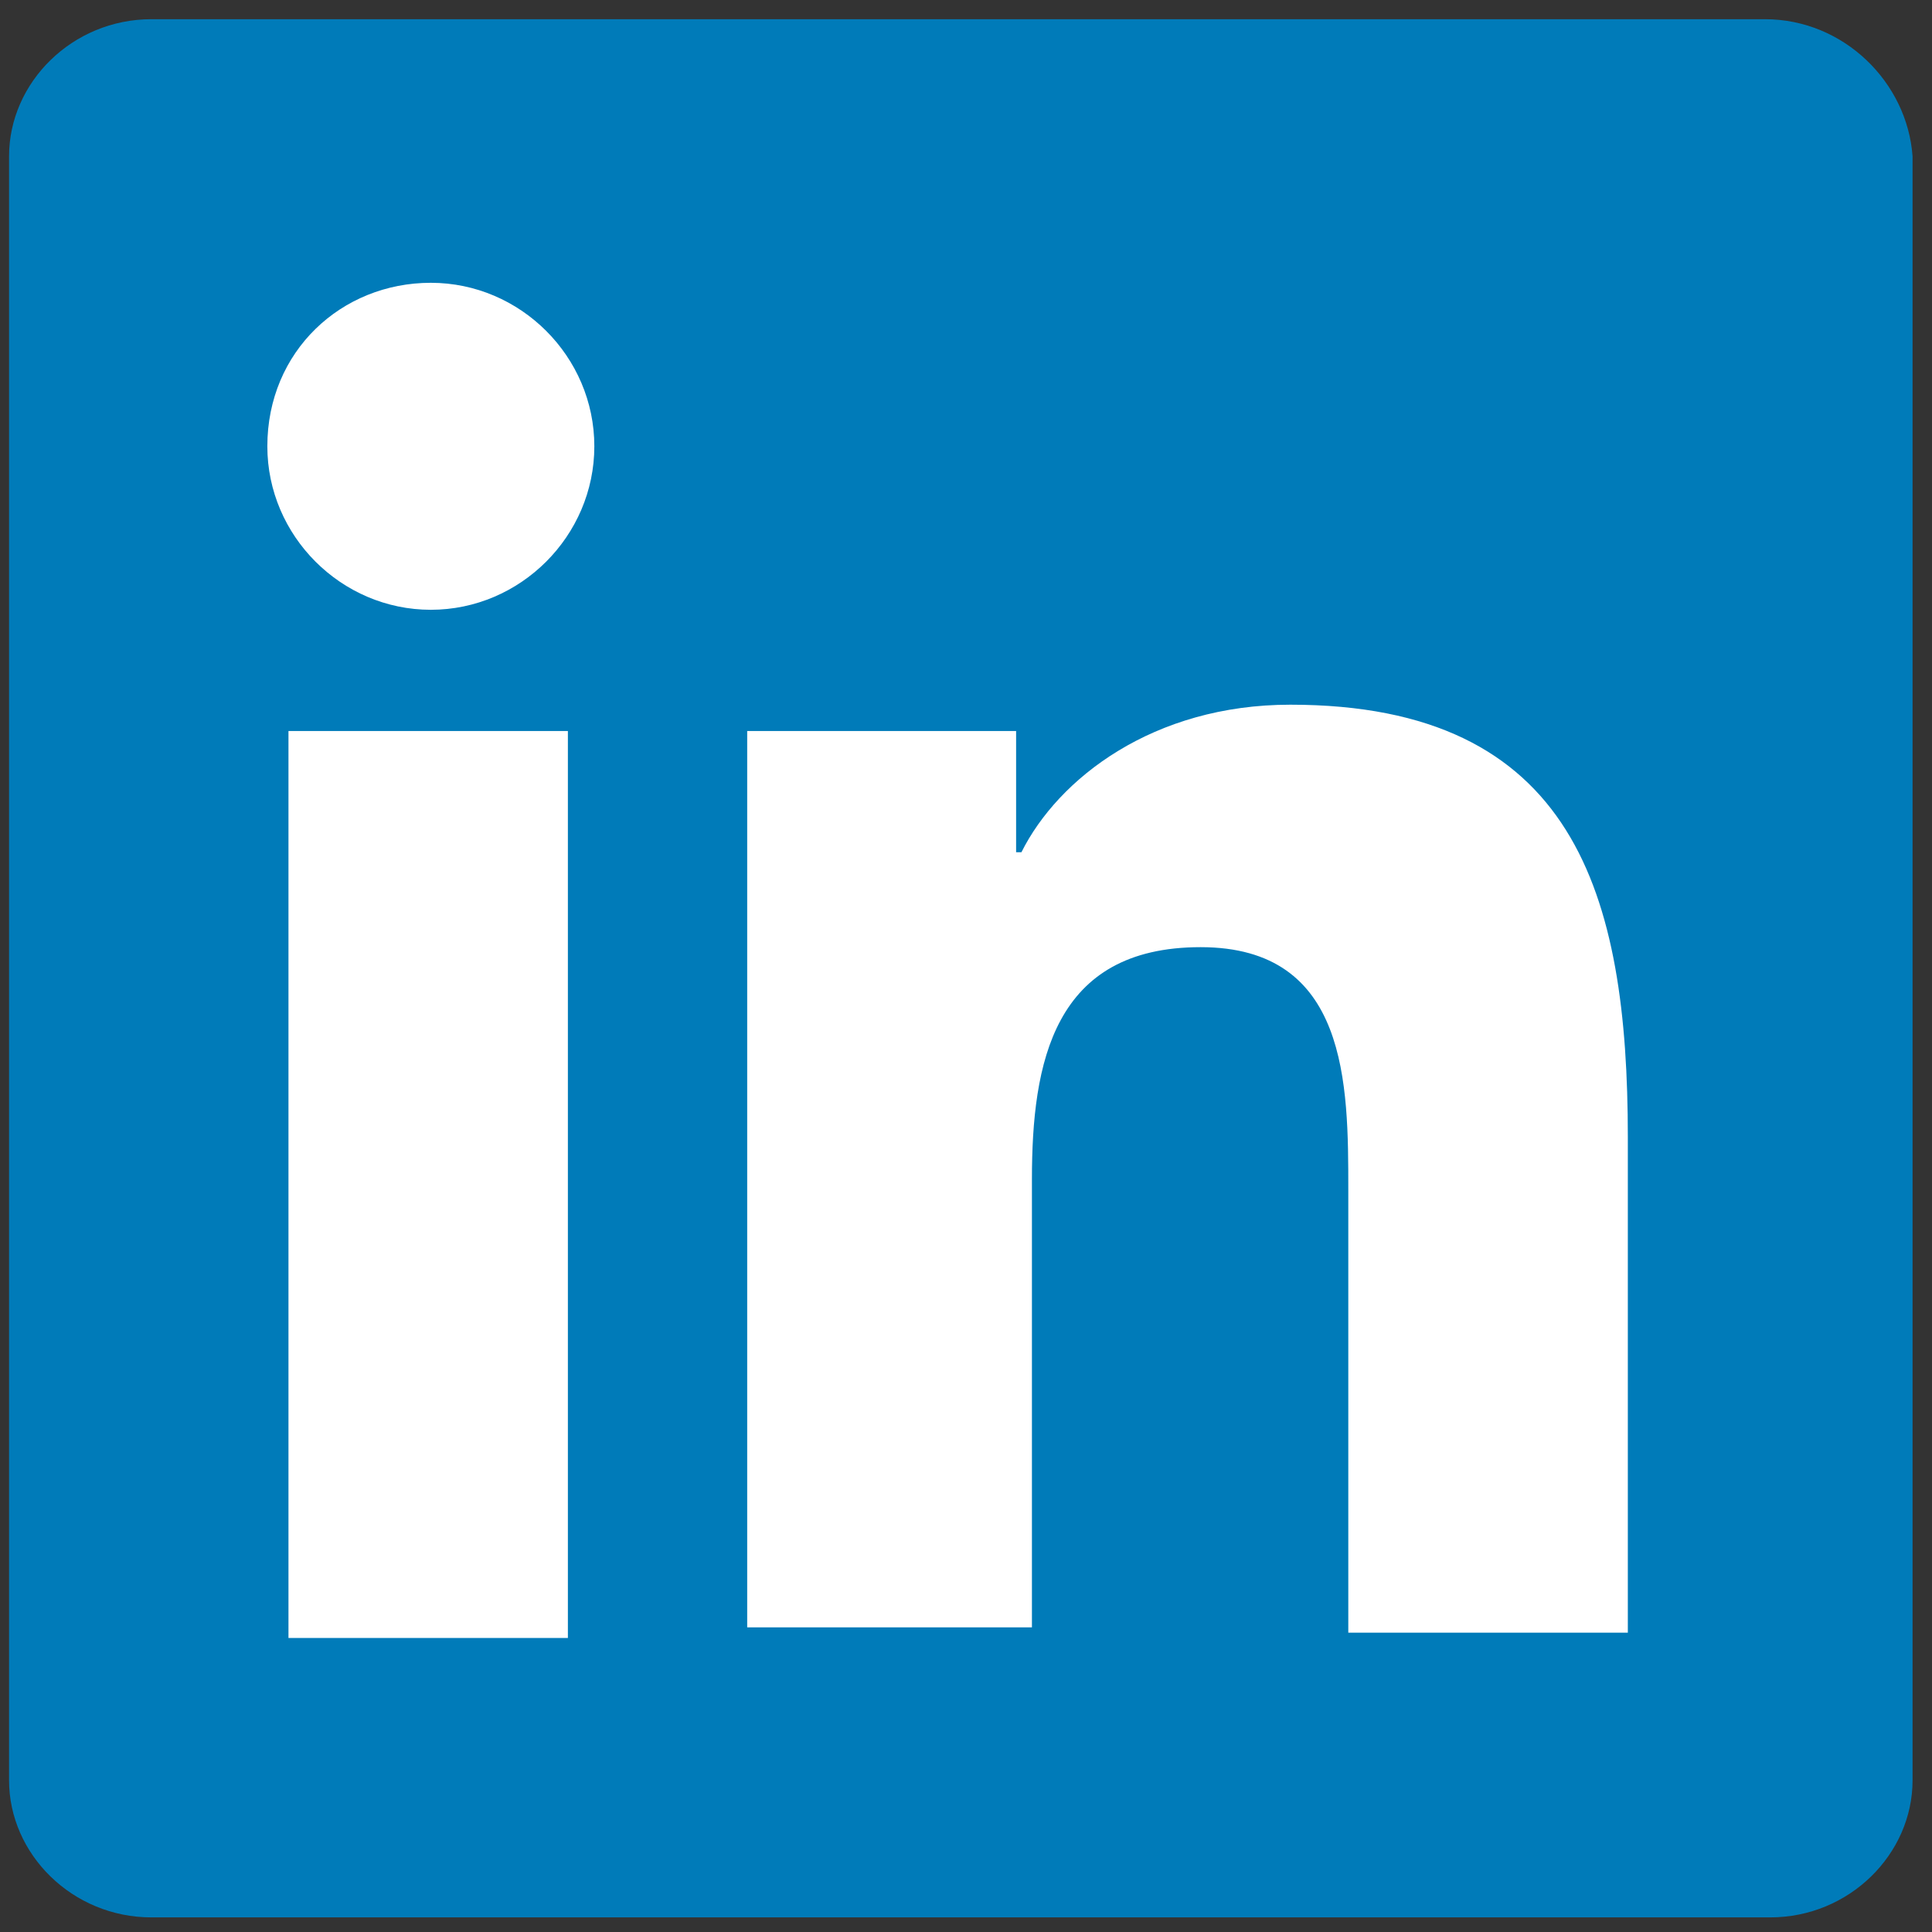
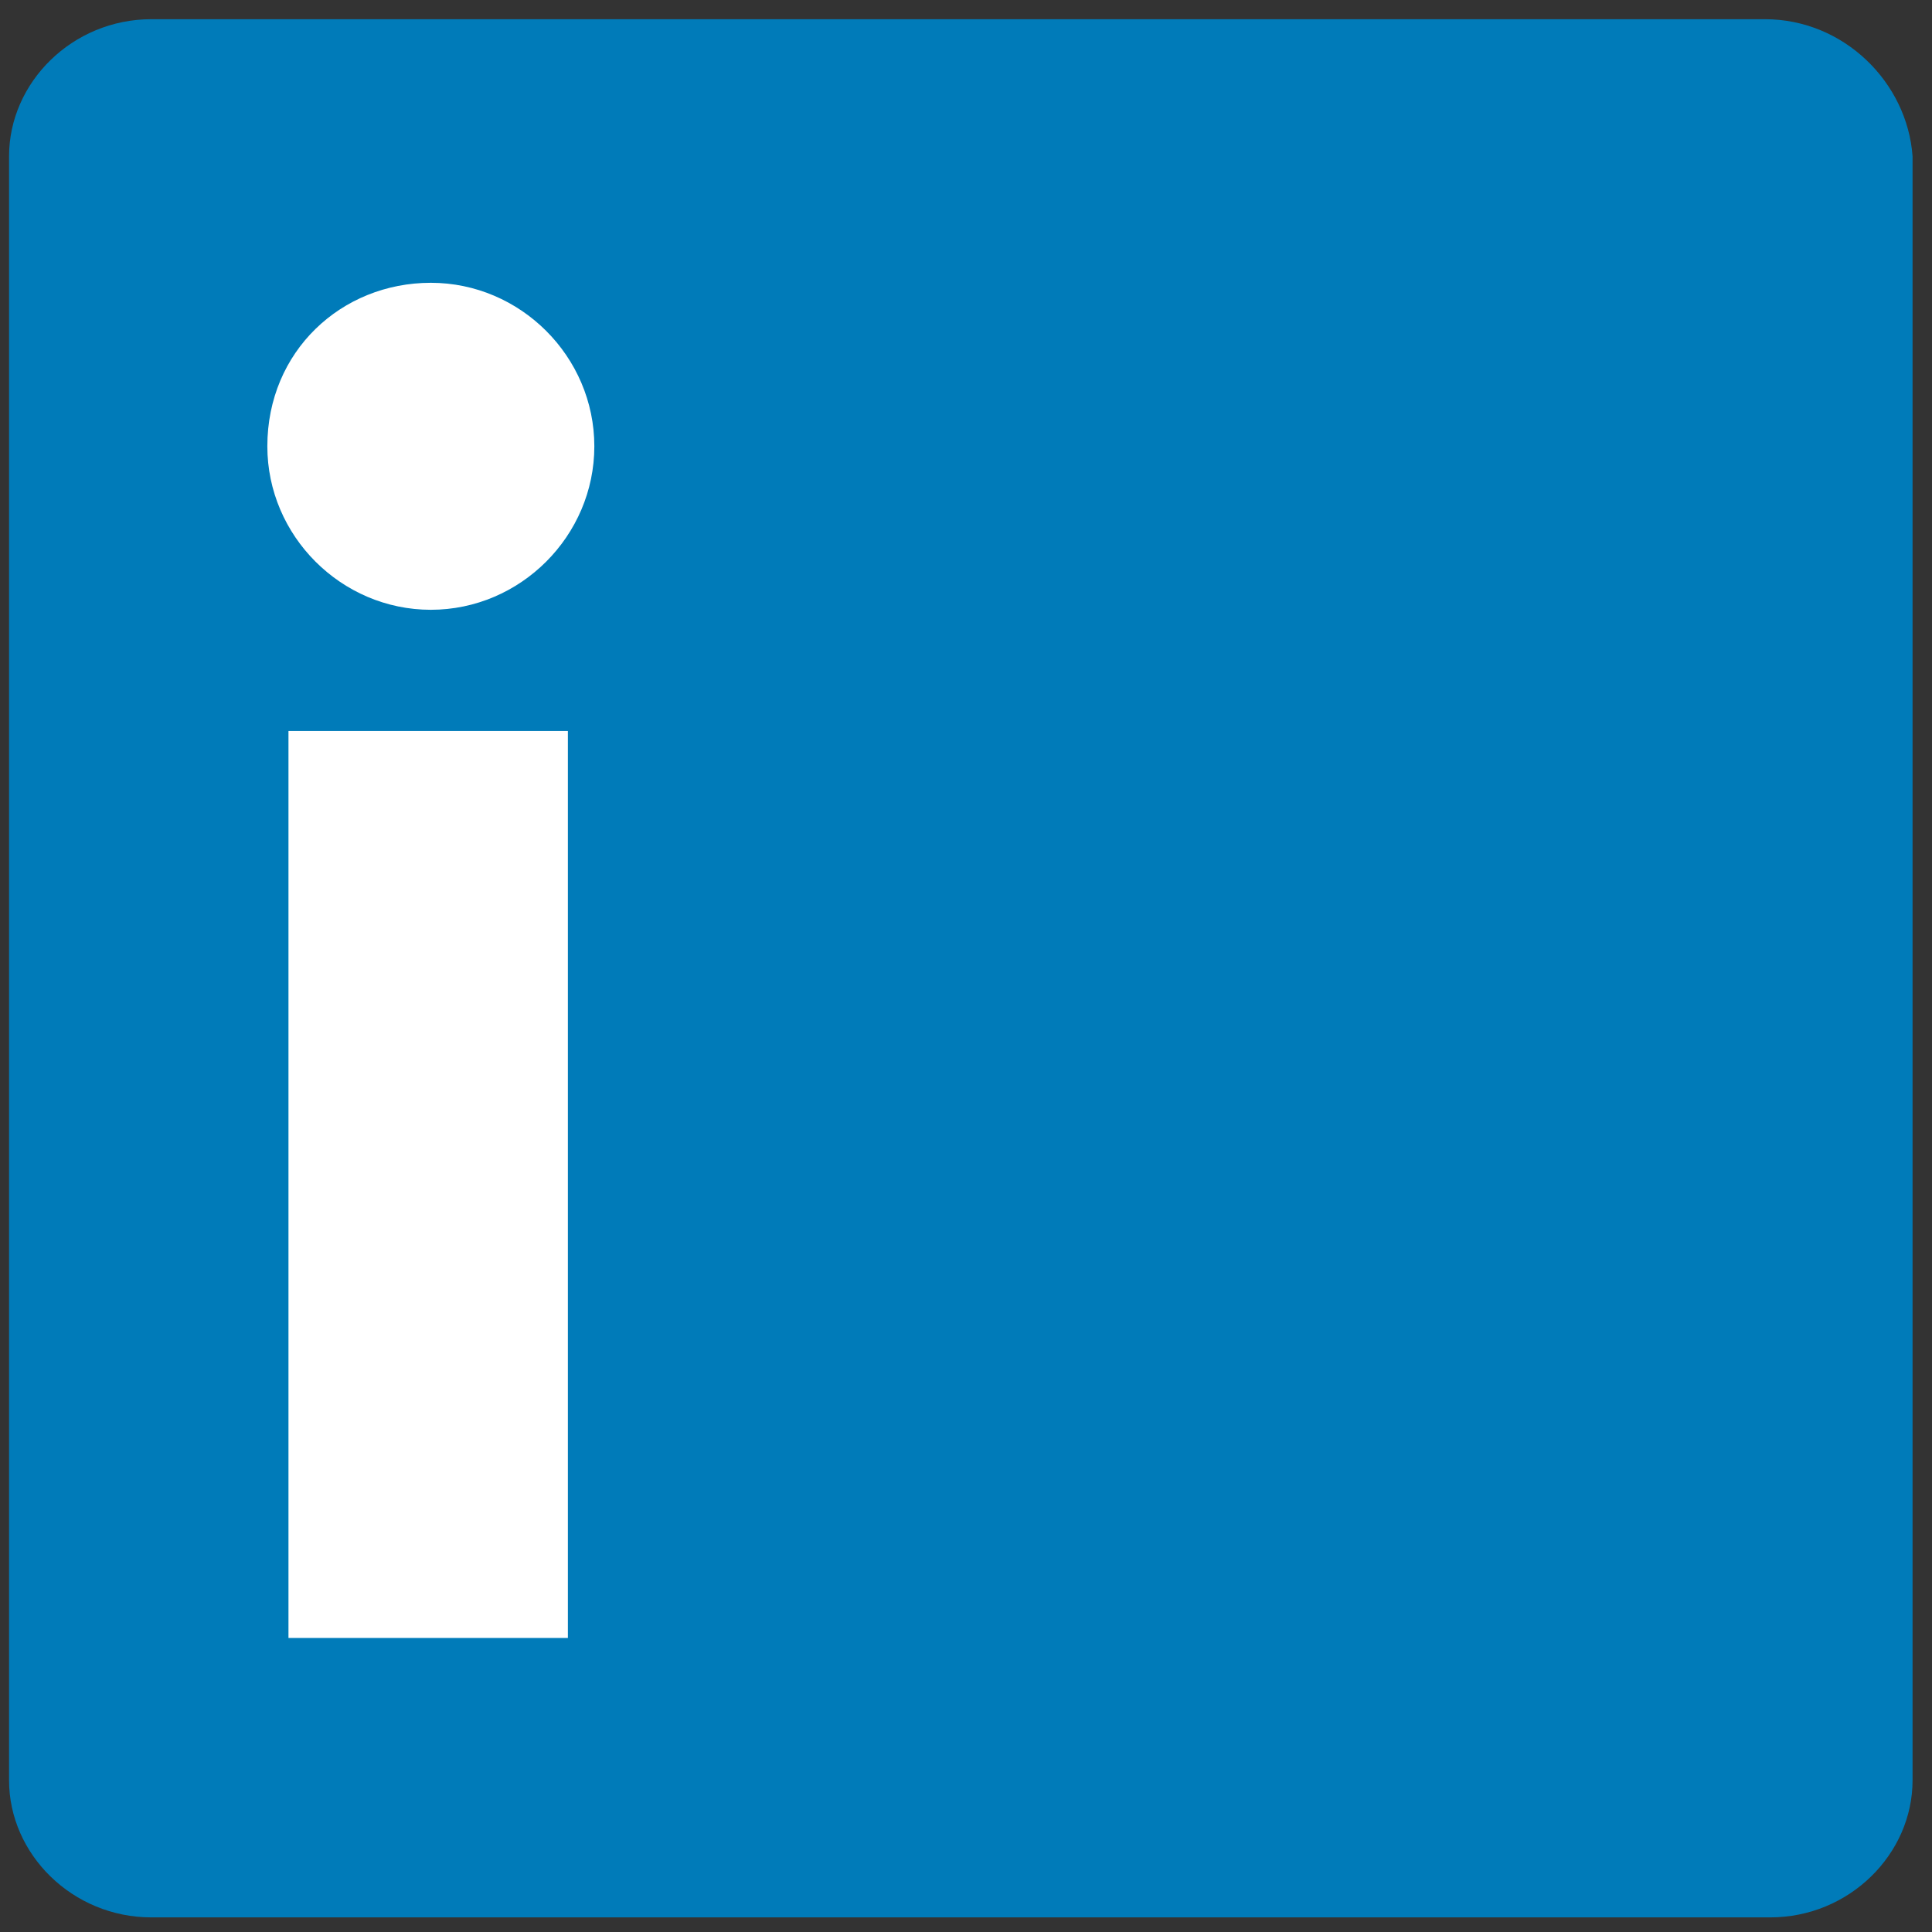
<svg xmlns="http://www.w3.org/2000/svg" width="16" height="16" viewBox="0 0 16 16" fill="none">
  <rect x="0" y="0" width="16" height="16" fill="#333333" stroke="none" />
  <path d="M14.616 0.159H1.254C0.599 0.159 0.075 0.683 0.075 1.294V14.744C0.075 15.355 0.599 15.879 1.254 15.879H14.66C15.315 15.879 15.839 15.355 15.839 14.744V1.294C15.795 0.683 15.271 0.159 14.616 0.159Z" fill="#007BB9" />
  <path d="M2.389 6.054H4.703V13.565H2.389V6.054ZM3.568 2.342C4.31 2.342 4.922 2.953 4.922 3.696C4.922 4.438 4.31 5.05 3.568 5.05C2.826 5.05 2.214 4.438 2.214 3.696C2.214 2.91 2.826 2.342 3.568 2.342Z" fill="white" />
-   <path d="M6.188 6.054H8.415V7.058H8.459C8.764 6.447 9.55 5.836 10.686 5.836C13.044 5.836 13.481 7.408 13.481 9.416V13.521H11.166V9.853C11.166 8.98 11.166 7.844 9.943 7.844C8.721 7.844 8.546 8.805 8.546 9.766V13.477H6.188V6.054Z" fill="white" />
</svg>